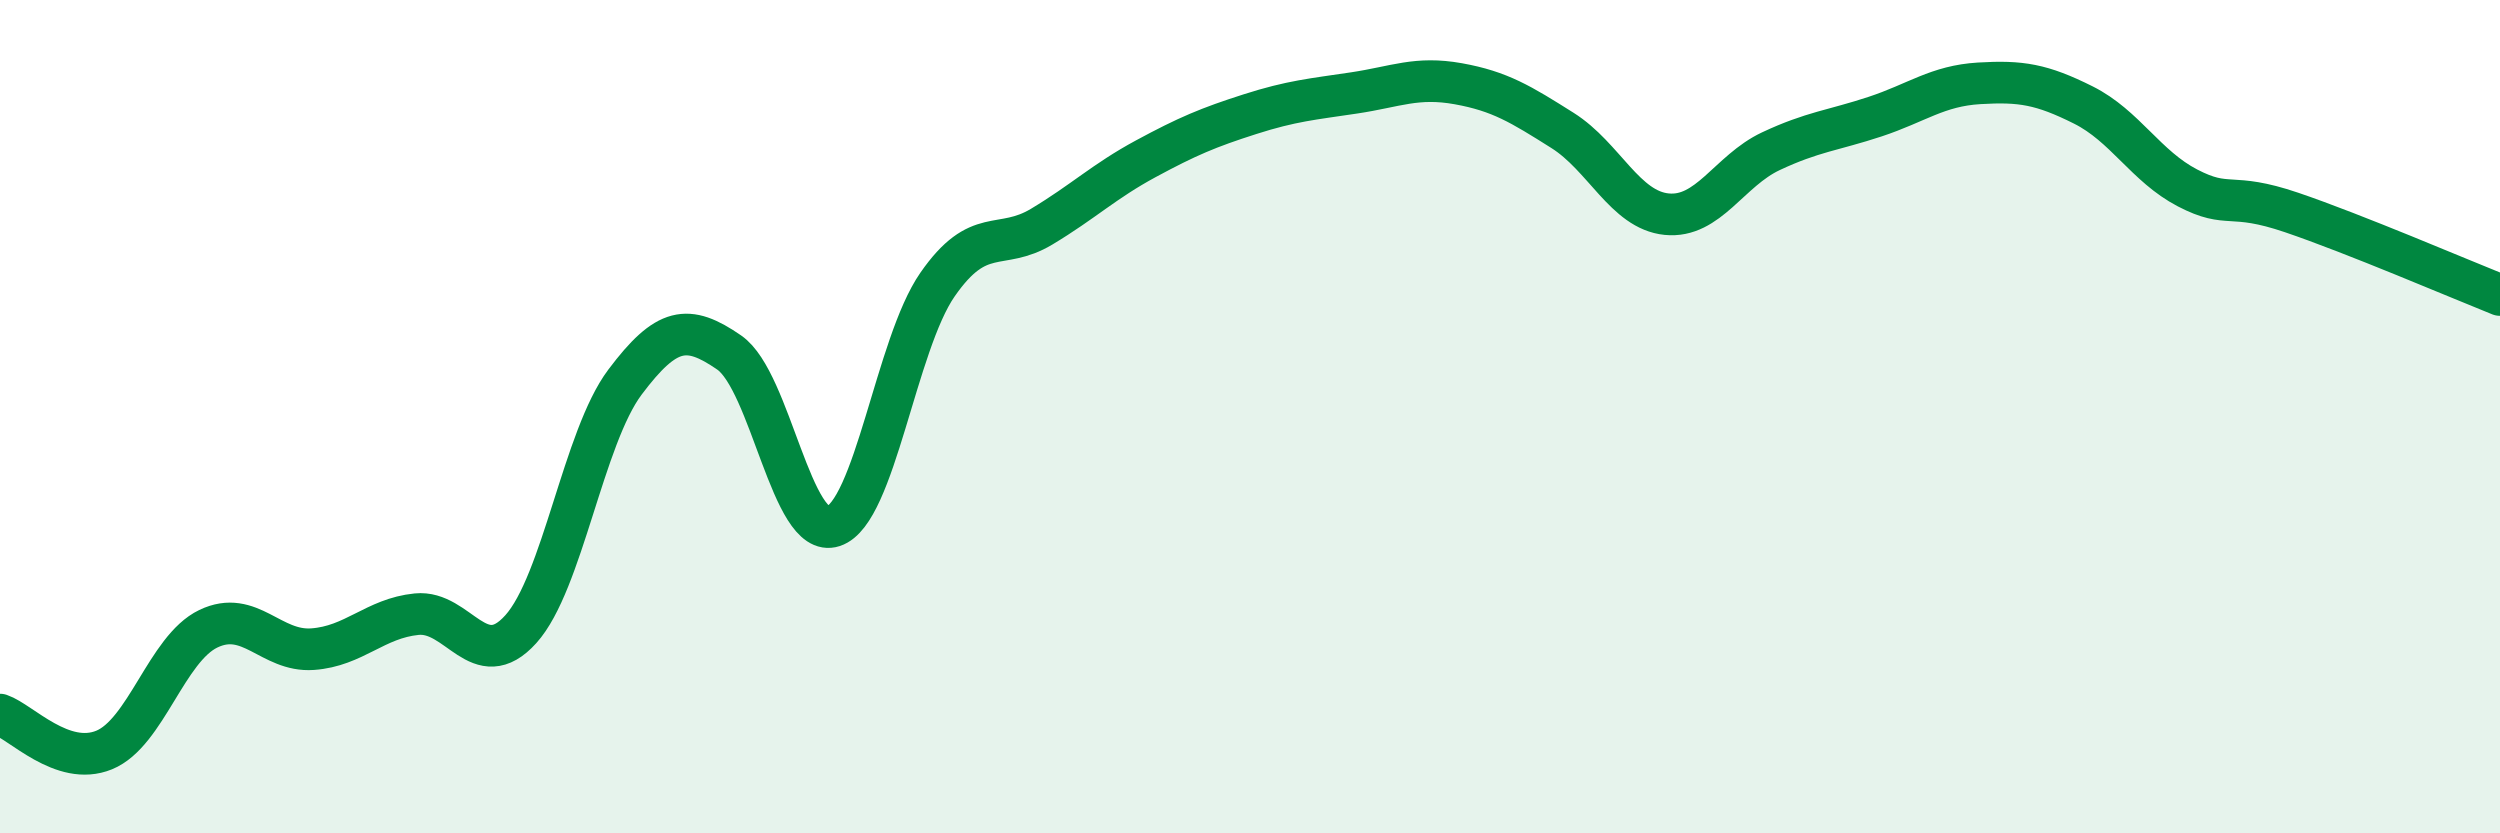
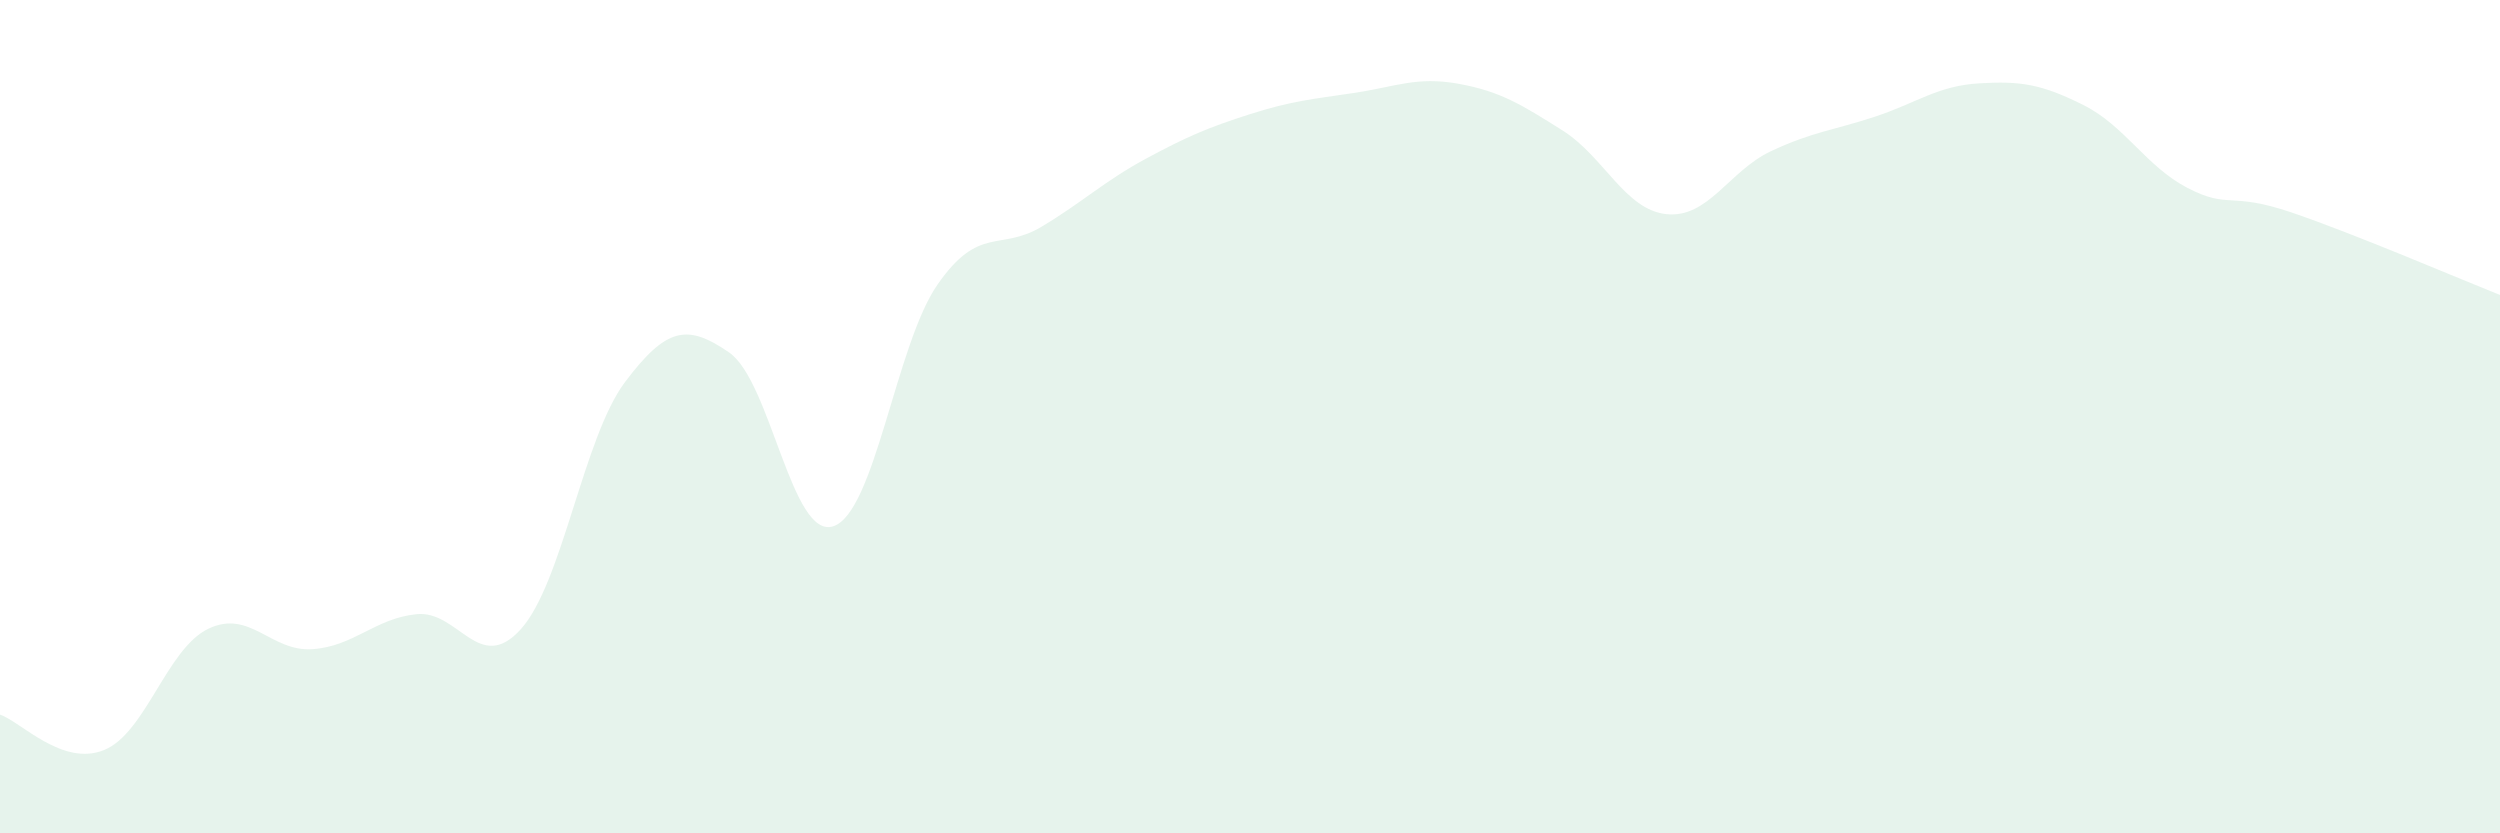
<svg xmlns="http://www.w3.org/2000/svg" width="60" height="20" viewBox="0 0 60 20">
  <path d="M 0,17.15 C 0.5,17.32 1.5,18.41 2.5,18 C 3.5,17.59 4,15.57 5,15.09 C 6,14.61 6.5,15.65 7.5,15.58 C 8.5,15.51 9,14.84 10,14.74 C 11,14.64 11.5,16.21 12.5,15.1 C 13.5,13.99 14,10.5 15,9.17 C 16,7.84 16.5,7.77 17.5,8.46 C 18.5,9.15 19,12.96 20,12.63 C 21,12.3 21.5,8.27 22.5,6.83 C 23.5,5.39 24,6.04 25,5.44 C 26,4.84 26.5,4.35 27.5,3.81 C 28.5,3.27 29,3.06 30,2.74 C 31,2.42 31.5,2.38 32.5,2.23 C 33.5,2.08 34,1.83 35,2.01 C 36,2.19 36.5,2.5 37.5,3.13 C 38.5,3.76 39,5.04 40,5.14 C 41,5.24 41.5,4.1 42.5,3.63 C 43.5,3.16 44,3.13 45,2.8 C 46,2.47 46.5,2.06 47.5,2 C 48.5,1.94 49,2.02 50,2.52 C 51,3.02 51.5,3.99 52.5,4.51 C 53.5,5.03 53.5,4.59 55,5.1 C 56.5,5.61 59,6.68 60,7.08L60 20L0 20Z" fill="#008740" opacity="0.1" stroke-linecap="round" stroke-linejoin="round" />
-   <path d="M 0,17.15 C 0.5,17.32 1.5,18.41 2.5,18 C 3.5,17.59 4,15.57 5,15.09 C 6,14.61 6.5,15.65 7.5,15.58 C 8.5,15.51 9,14.84 10,14.74 C 11,14.64 11.5,16.21 12.5,15.1 C 13.5,13.99 14,10.5 15,9.17 C 16,7.84 16.5,7.77 17.5,8.46 C 18.5,9.15 19,12.96 20,12.63 C 21,12.3 21.5,8.27 22.5,6.83 C 23.5,5.39 24,6.04 25,5.44 C 26,4.84 26.5,4.35 27.5,3.81 C 28.5,3.27 29,3.06 30,2.74 C 31,2.42 31.5,2.38 32.5,2.23 C 33.5,2.08 34,1.83 35,2.01 C 36,2.19 36.5,2.5 37.5,3.13 C 38.5,3.76 39,5.04 40,5.14 C 41,5.24 41.5,4.1 42.5,3.63 C 43.5,3.16 44,3.13 45,2.8 C 46,2.47 46.5,2.06 47.5,2 C 48.5,1.94 49,2.02 50,2.52 C 51,3.02 51.5,3.99 52.5,4.51 C 53.5,5.03 53.5,4.59 55,5.1 C 56.5,5.61 59,6.68 60,7.08" stroke="#008740" stroke-width="1" fill="none" stroke-linecap="round" stroke-linejoin="round" />
</svg>